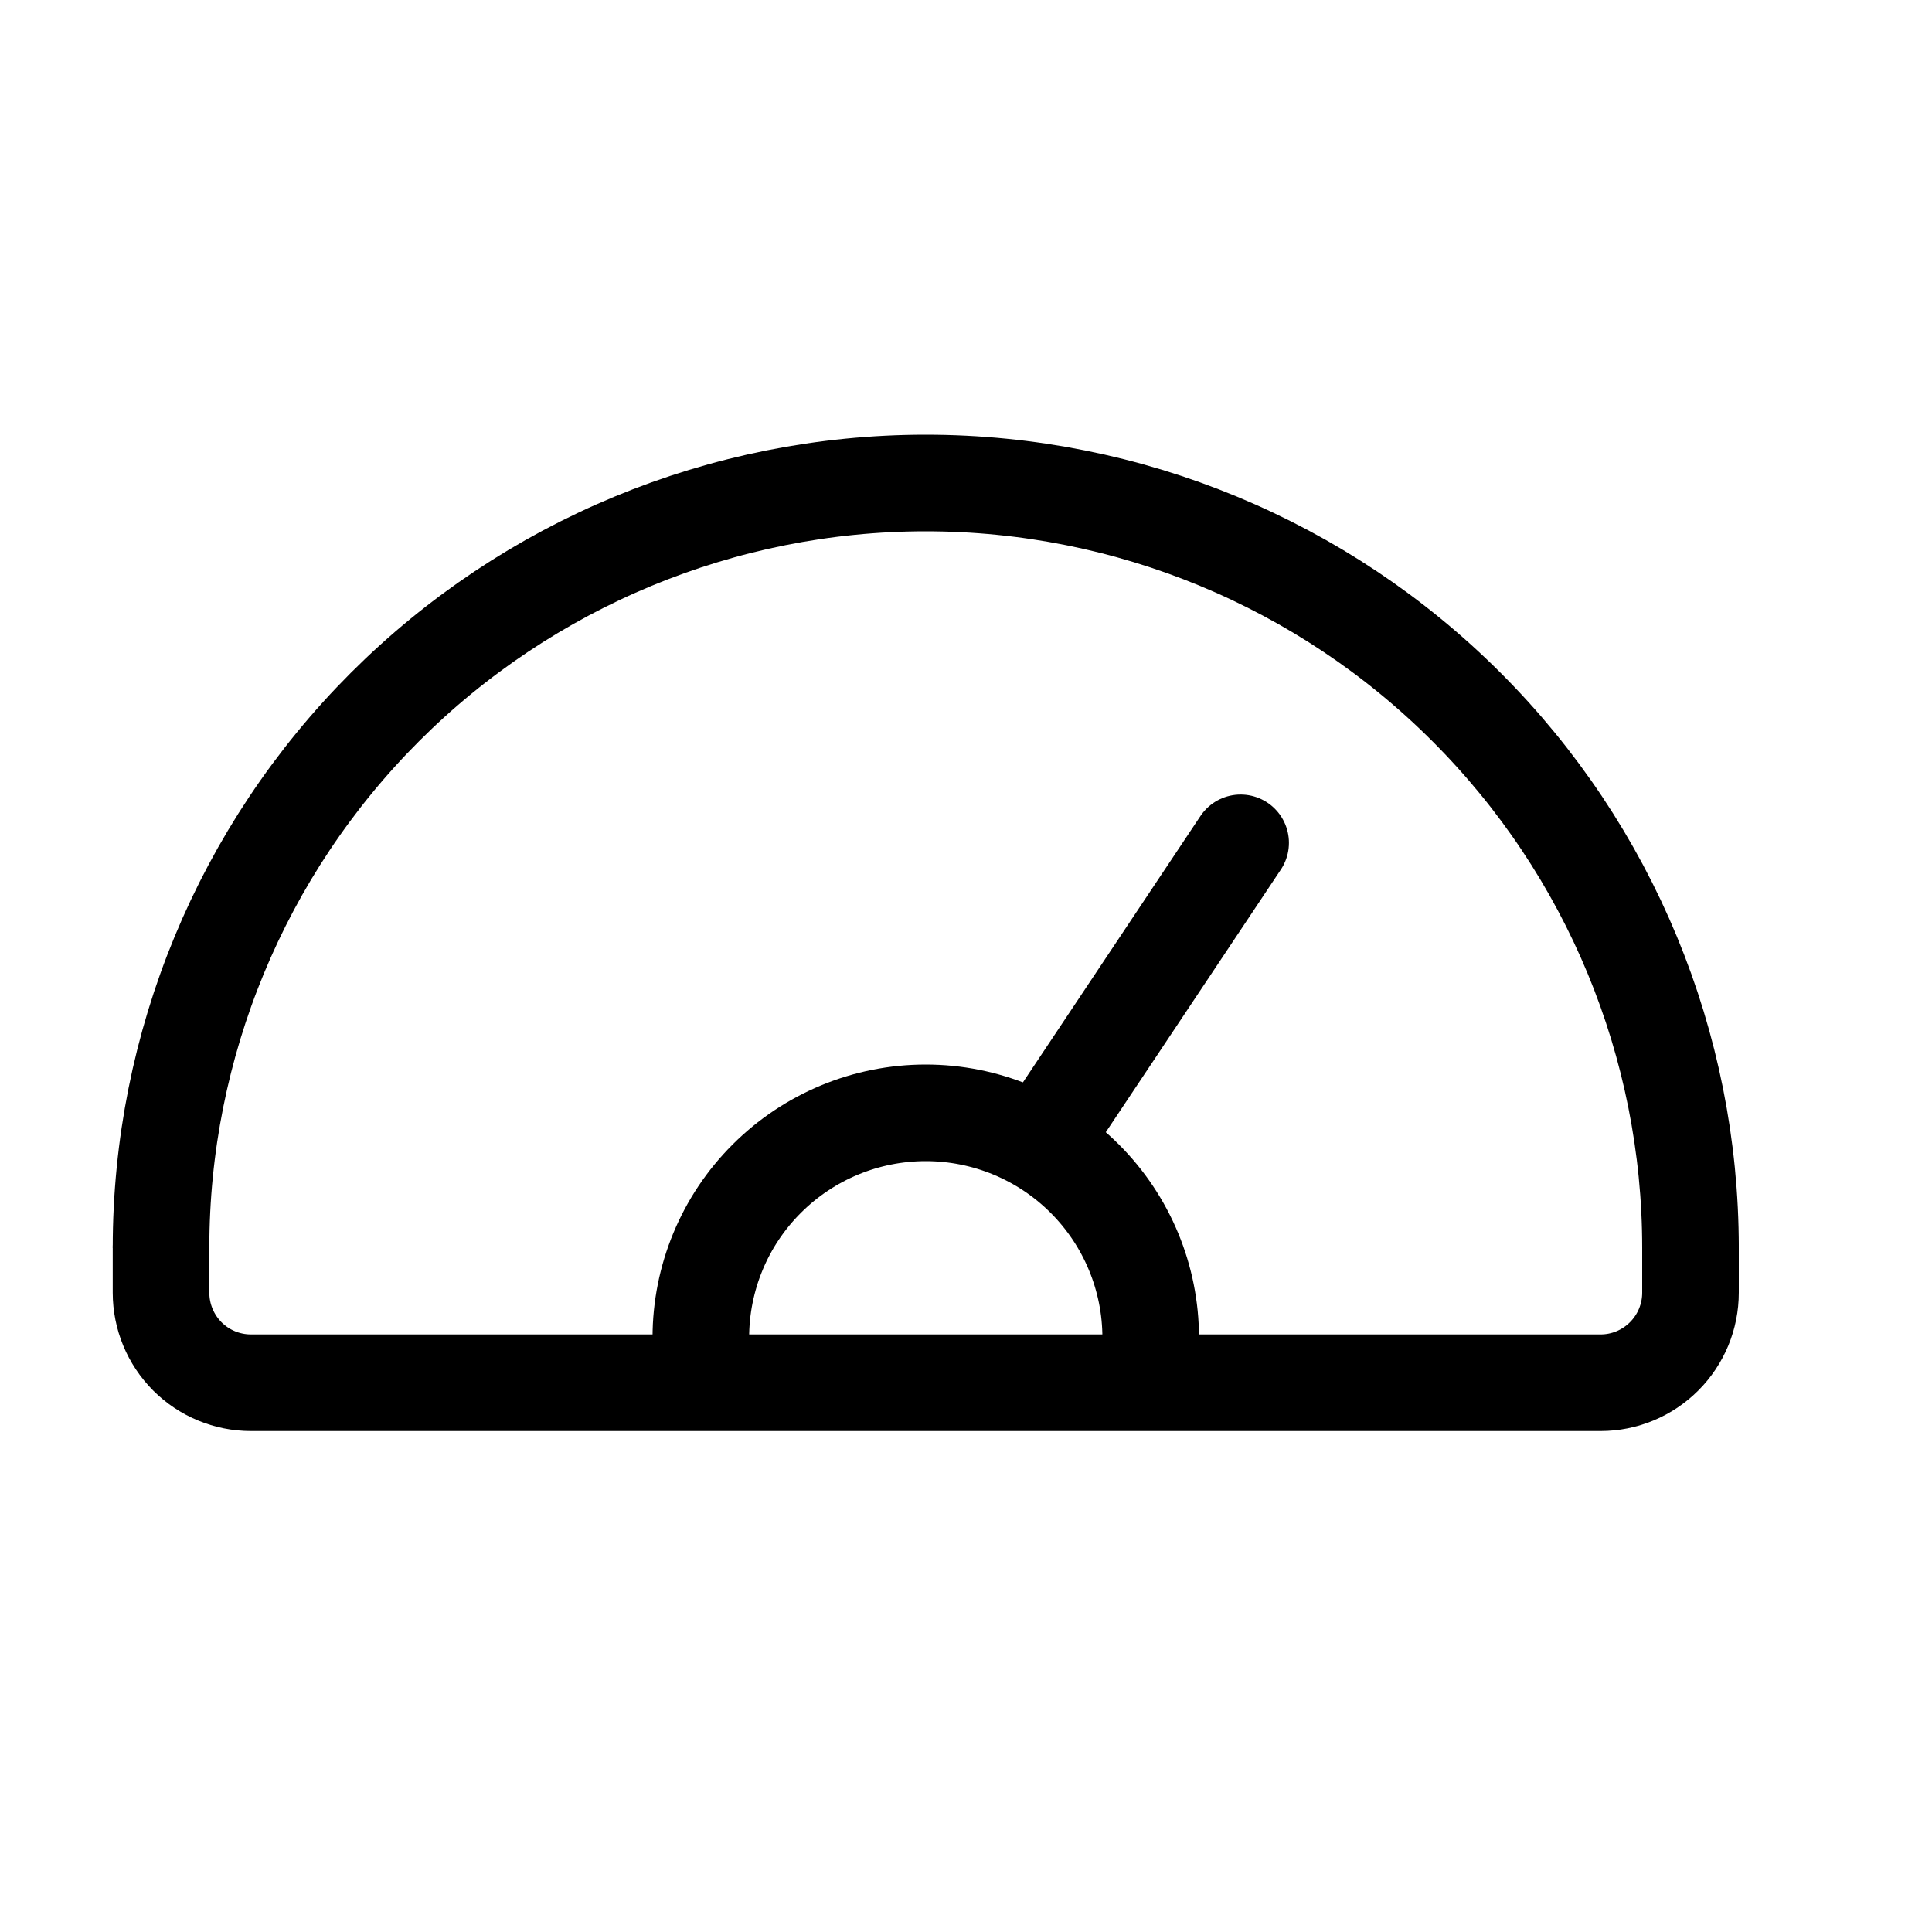
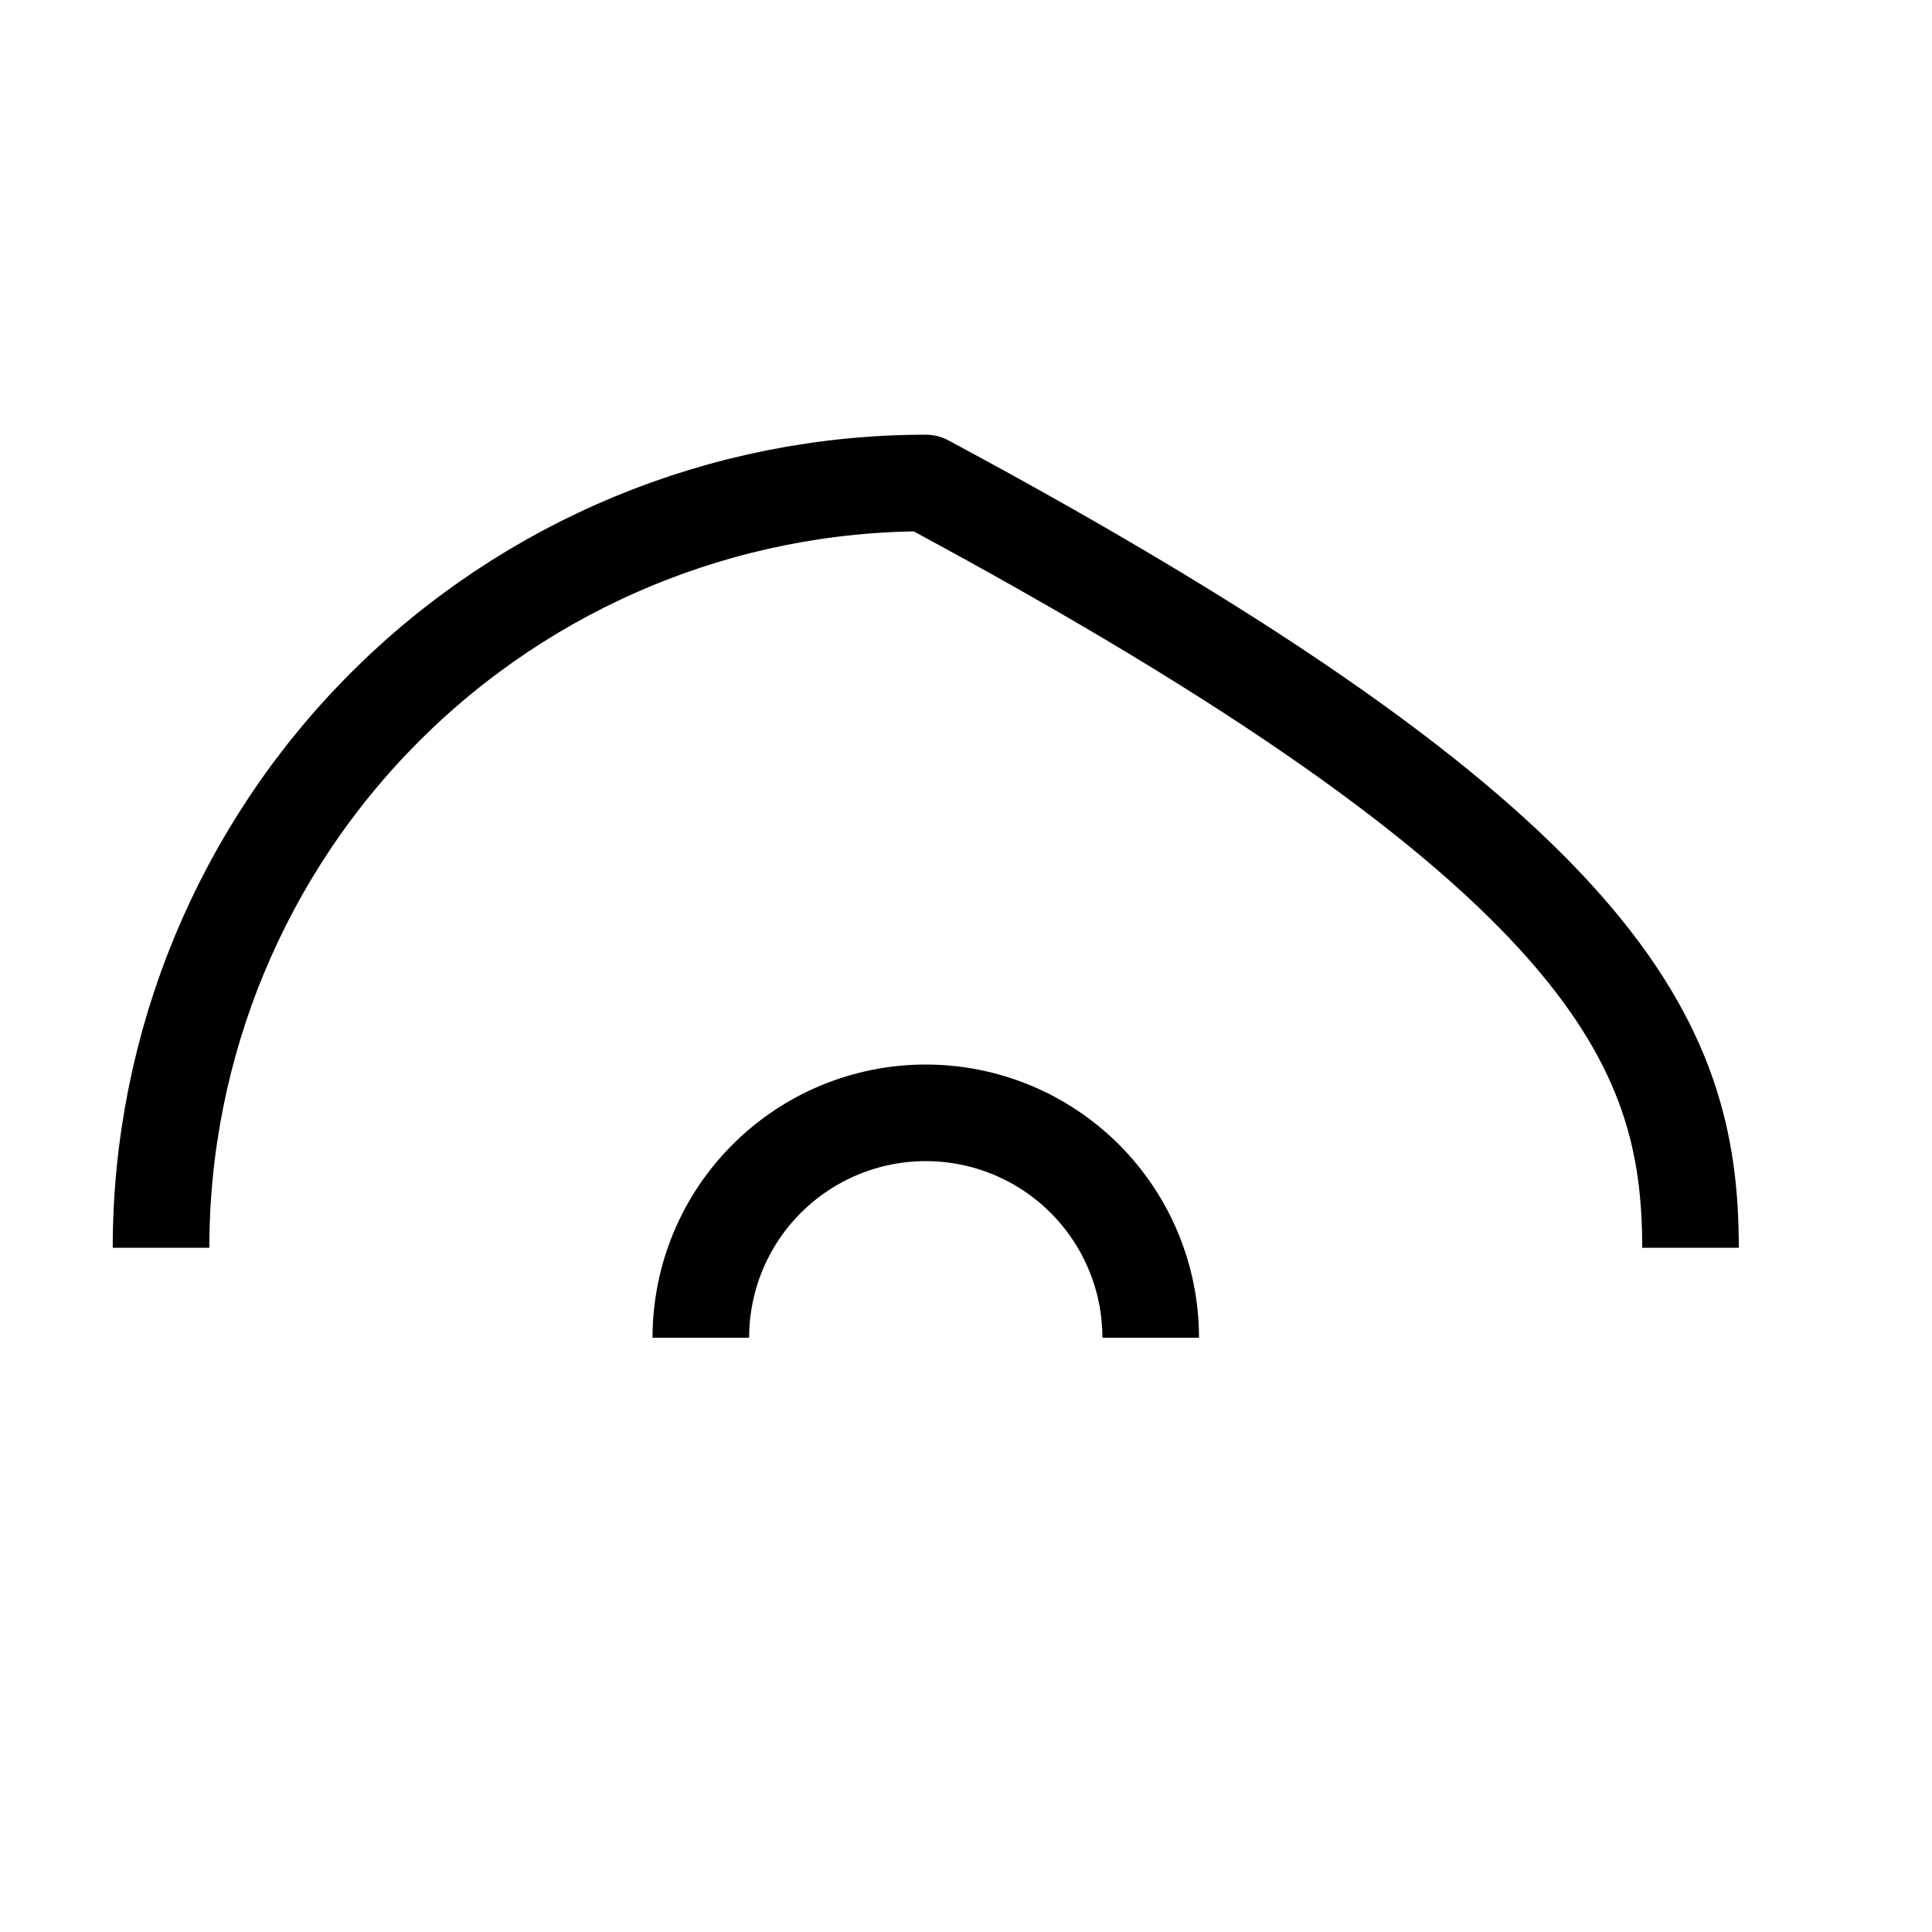
<svg xmlns="http://www.w3.org/2000/svg" width="20" height="20" viewBox="0 0 20 20" fill="none">
-   <path d="M1.667 12.917C1.667 10.817 2.501 8.803 3.985 7.319C5.47 5.834 7.484 5 9.583 5C11.683 5 13.697 5.834 15.181 7.319C16.666 8.803 17.5 10.817 17.5 12.917" stroke="black" stroke-linejoin="round" />
+   <path d="M1.667 12.917C1.667 10.817 2.501 8.803 3.985 7.319C5.47 5.834 7.484 5 9.583 5C16.666 8.803 17.5 10.817 17.5 12.917" stroke="black" stroke-linejoin="round" />
  <path d="M7.255 13.848C7.255 13.23 7.5 12.638 7.937 12.202C8.374 11.765 8.966 11.52 9.583 11.52C10.201 11.52 10.793 11.765 11.23 12.202C11.666 12.638 11.912 13.23 11.912 13.848" stroke="black" stroke-linejoin="round" />
-   <path d="M10.98 11.52L12.843 8.725M17.5 12.917V13.382C17.5 13.629 17.402 13.866 17.227 14.041C17.052 14.216 16.816 14.314 16.569 14.314H2.598C2.351 14.314 2.114 14.216 1.939 14.041C1.765 13.866 1.667 13.629 1.667 13.382V12.917" stroke="black" stroke-linecap="round" stroke-linejoin="round" />
</svg>